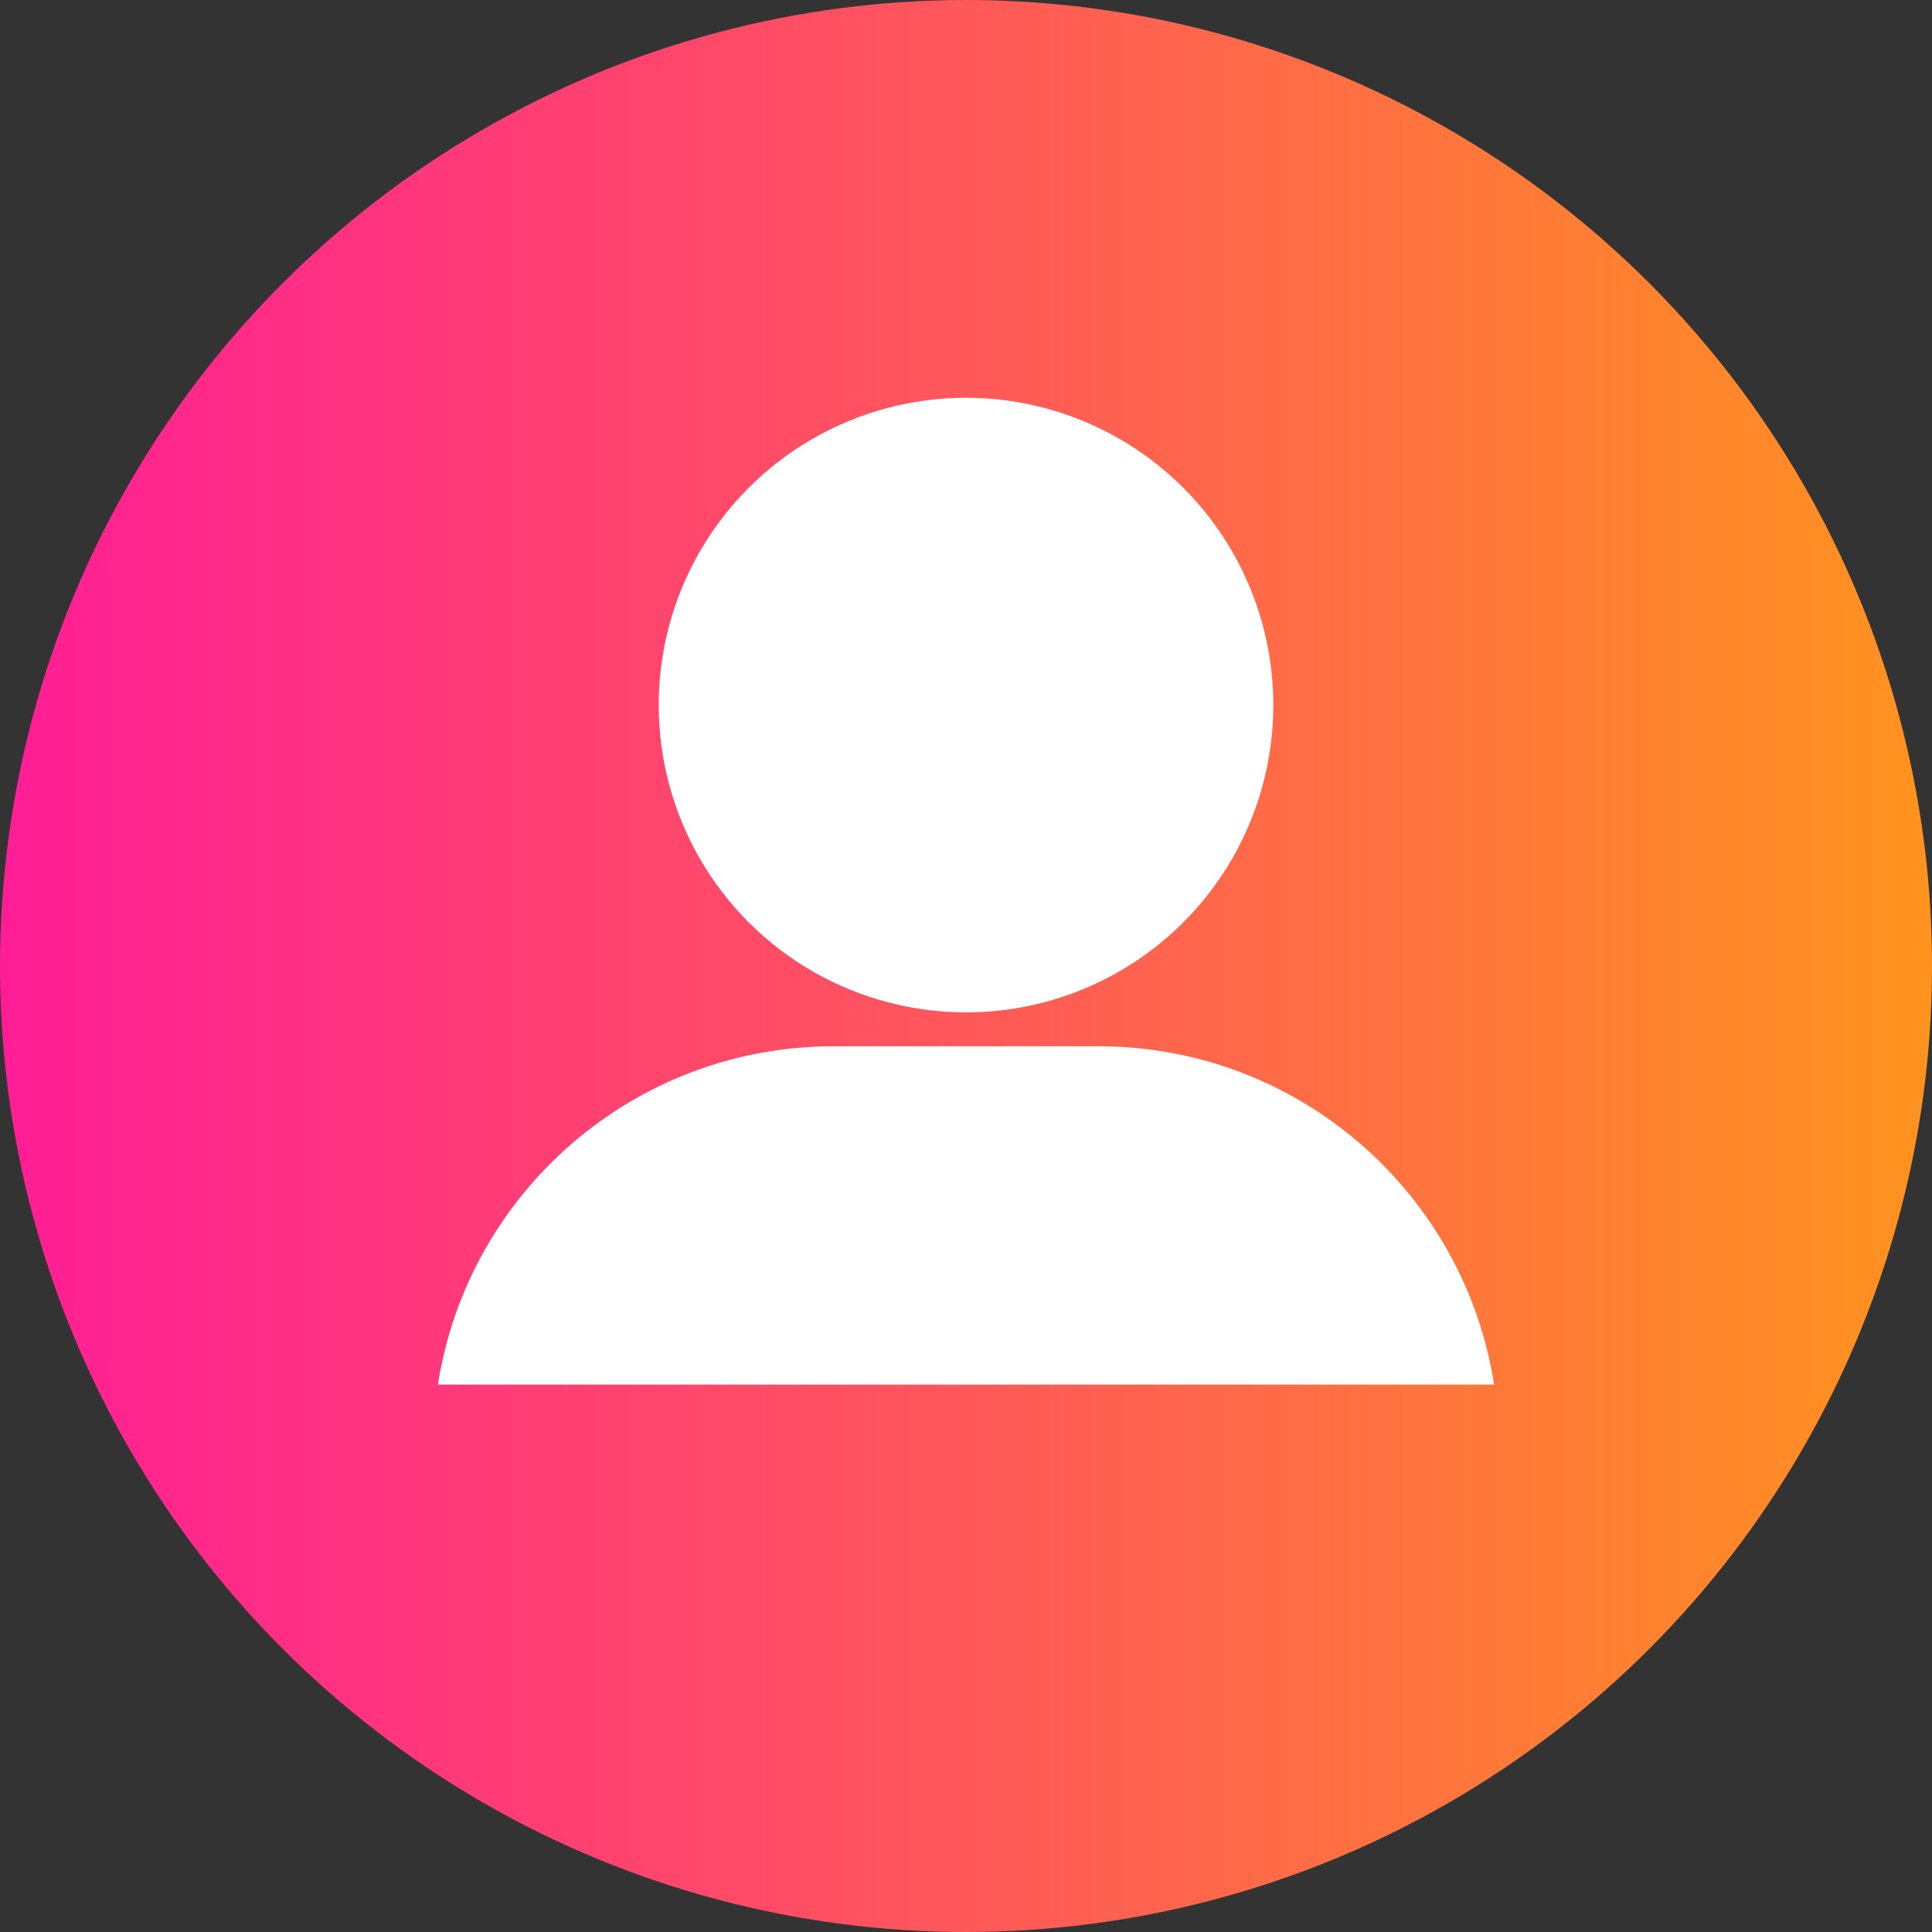
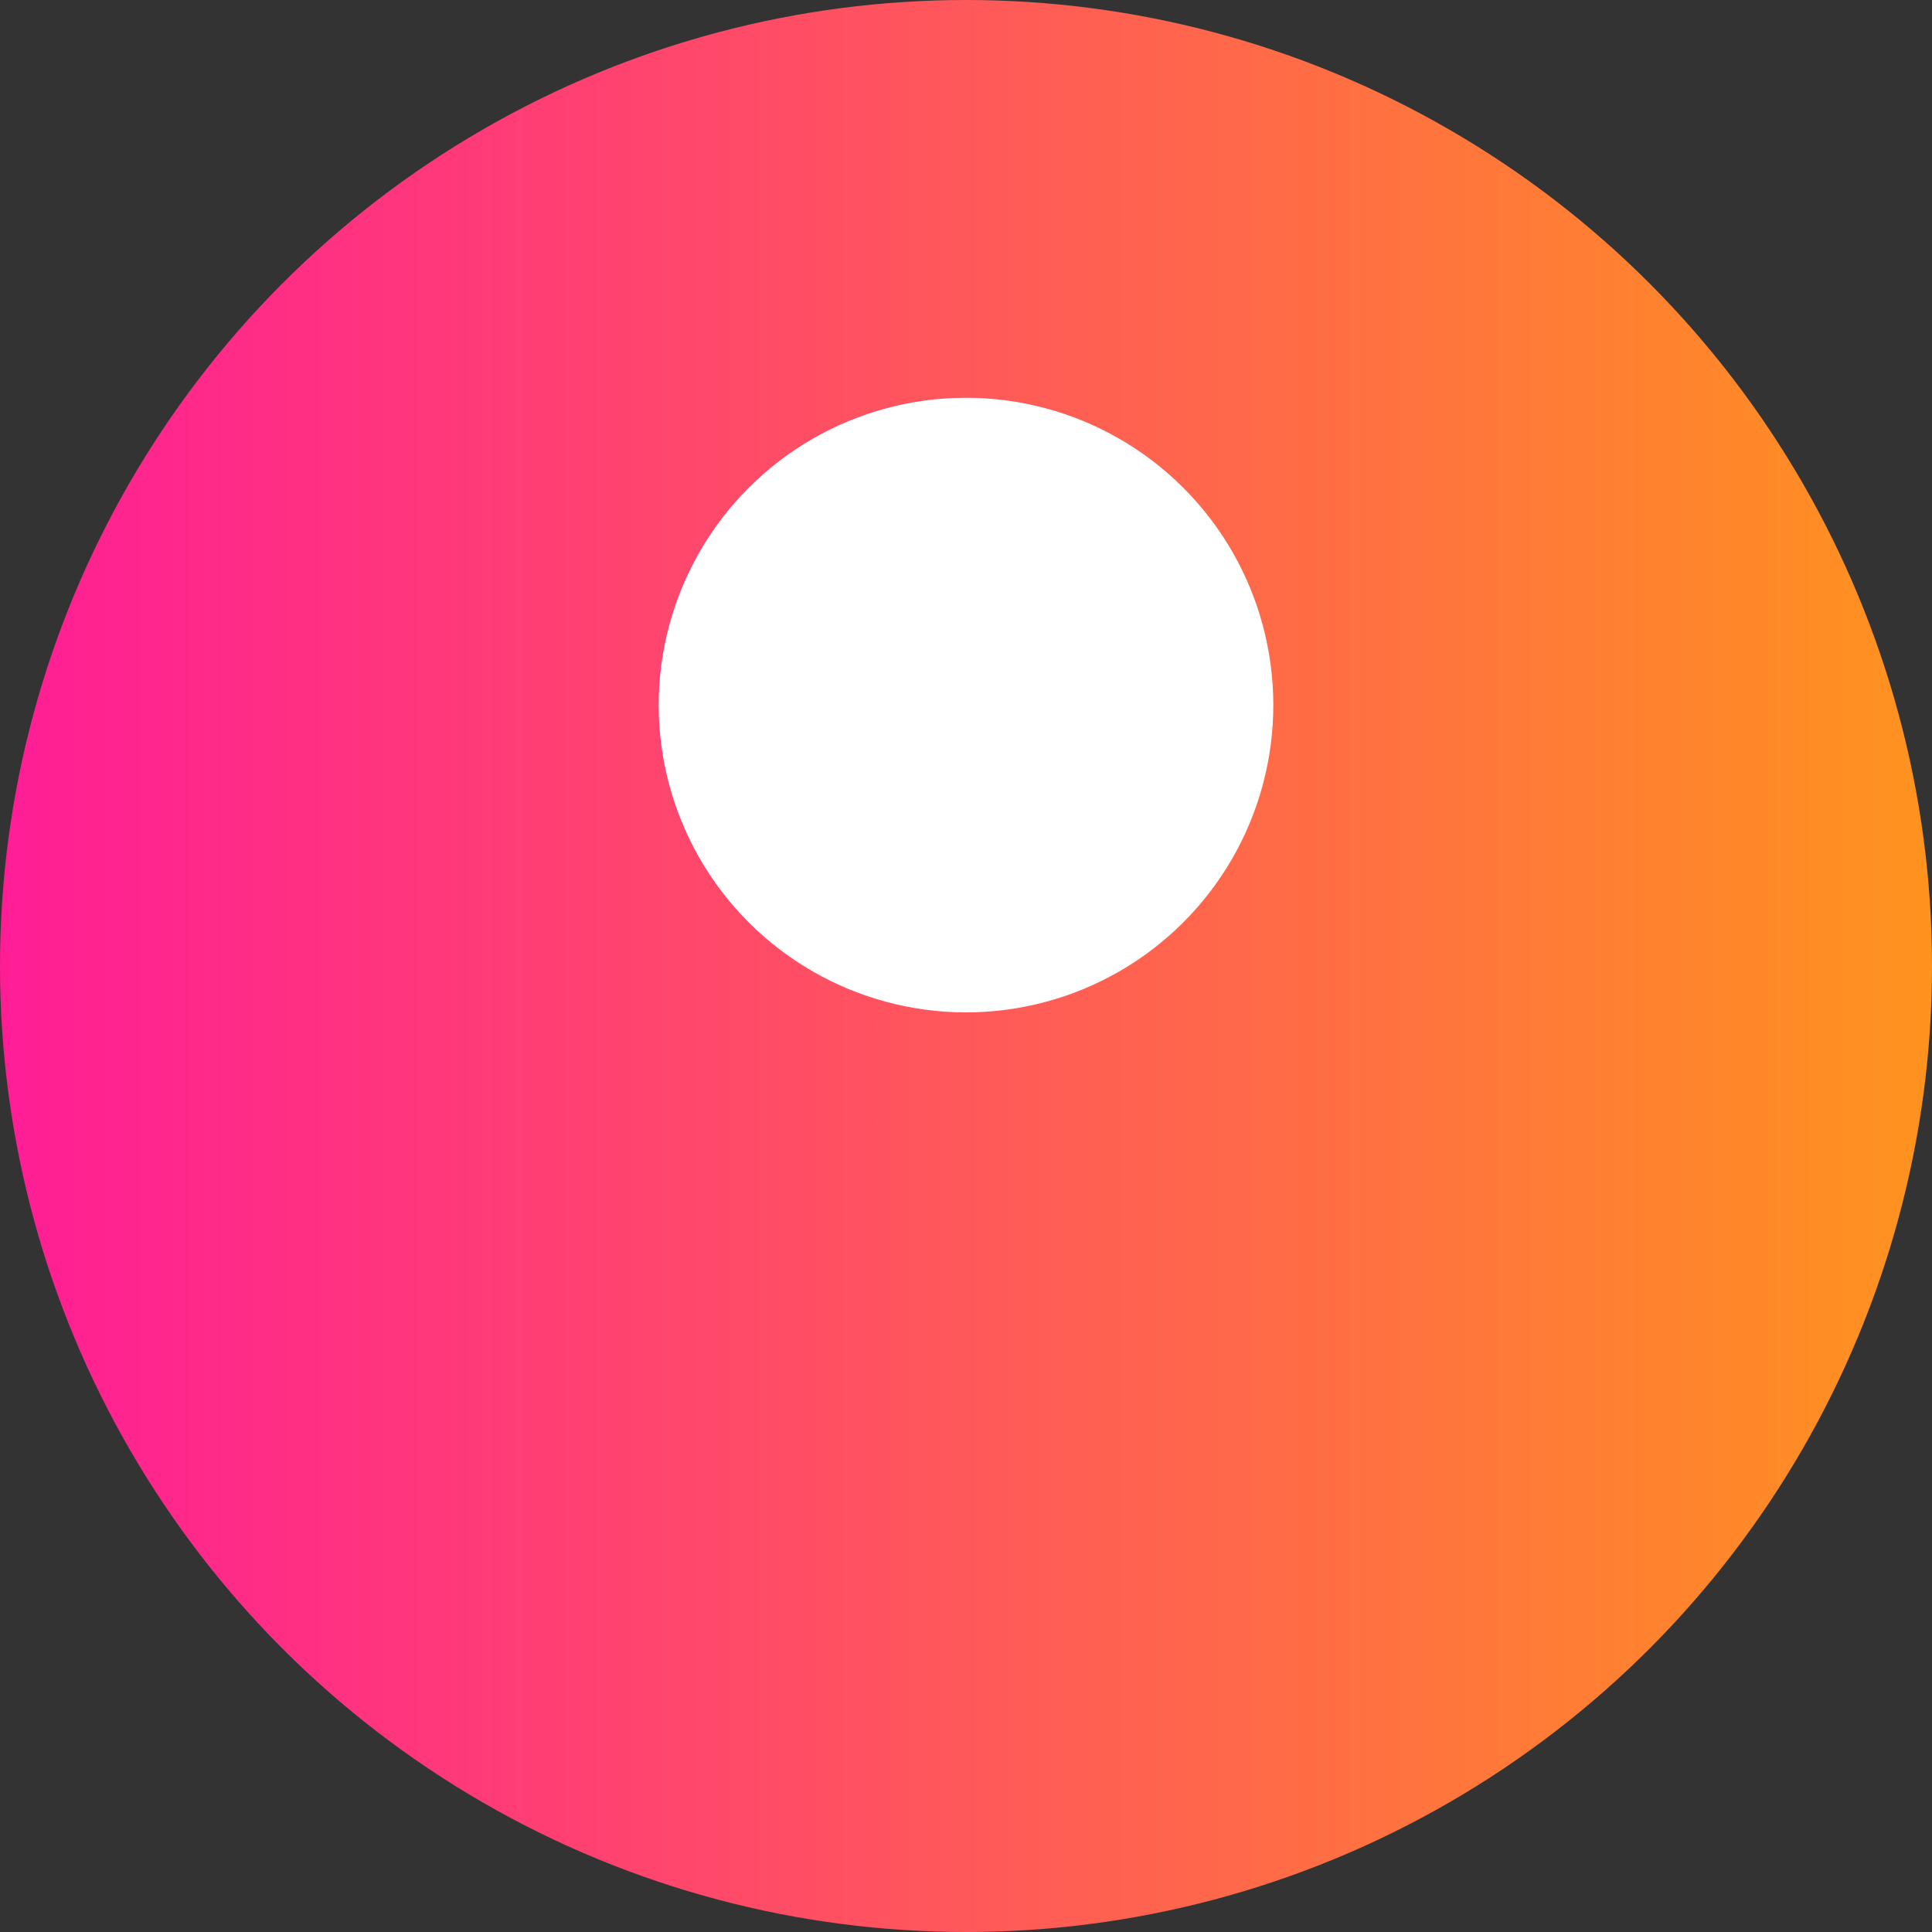
<svg xmlns="http://www.w3.org/2000/svg" viewBox="0 0 1200 1200">
  <rect x="0" y="0" width="1200" height="1200" fill="#333333" stroke="none" />
  <defs>
    <style>.cls-1{fill:url(#Безымянный_градиент_701);}.cls-2{fill:#fff;}</style>
    <linearGradient id="Безымянный_градиент_701" y1="600" x2="1200" y2="600" gradientUnits="userSpaceOnUse">
      <stop offset="0" stop-color="#ff1d96" />
      <stop offset="1" stop-color="#ff931e" />
    </linearGradient>
  </defs>
  <g id="Слой_2" data-name="Слой 2">
    <g id="Слой_1-2" data-name="Слой 1">
      <circle class="cls-1" cx="600" cy="600" r="600" />
      <circle class="cls-2" cx="600" cy="437.94" r="190.87" transform="translate(-133.93 552.53) rotate(-45)" />
-       <path class="cls-2" d="M928,860c-18.53-119-121.47-210.14-245.7-210.14H517.71c-124.23,0-227.17,91.1-245.7,210.14Z" />
    </g>
  </g>
</svg>